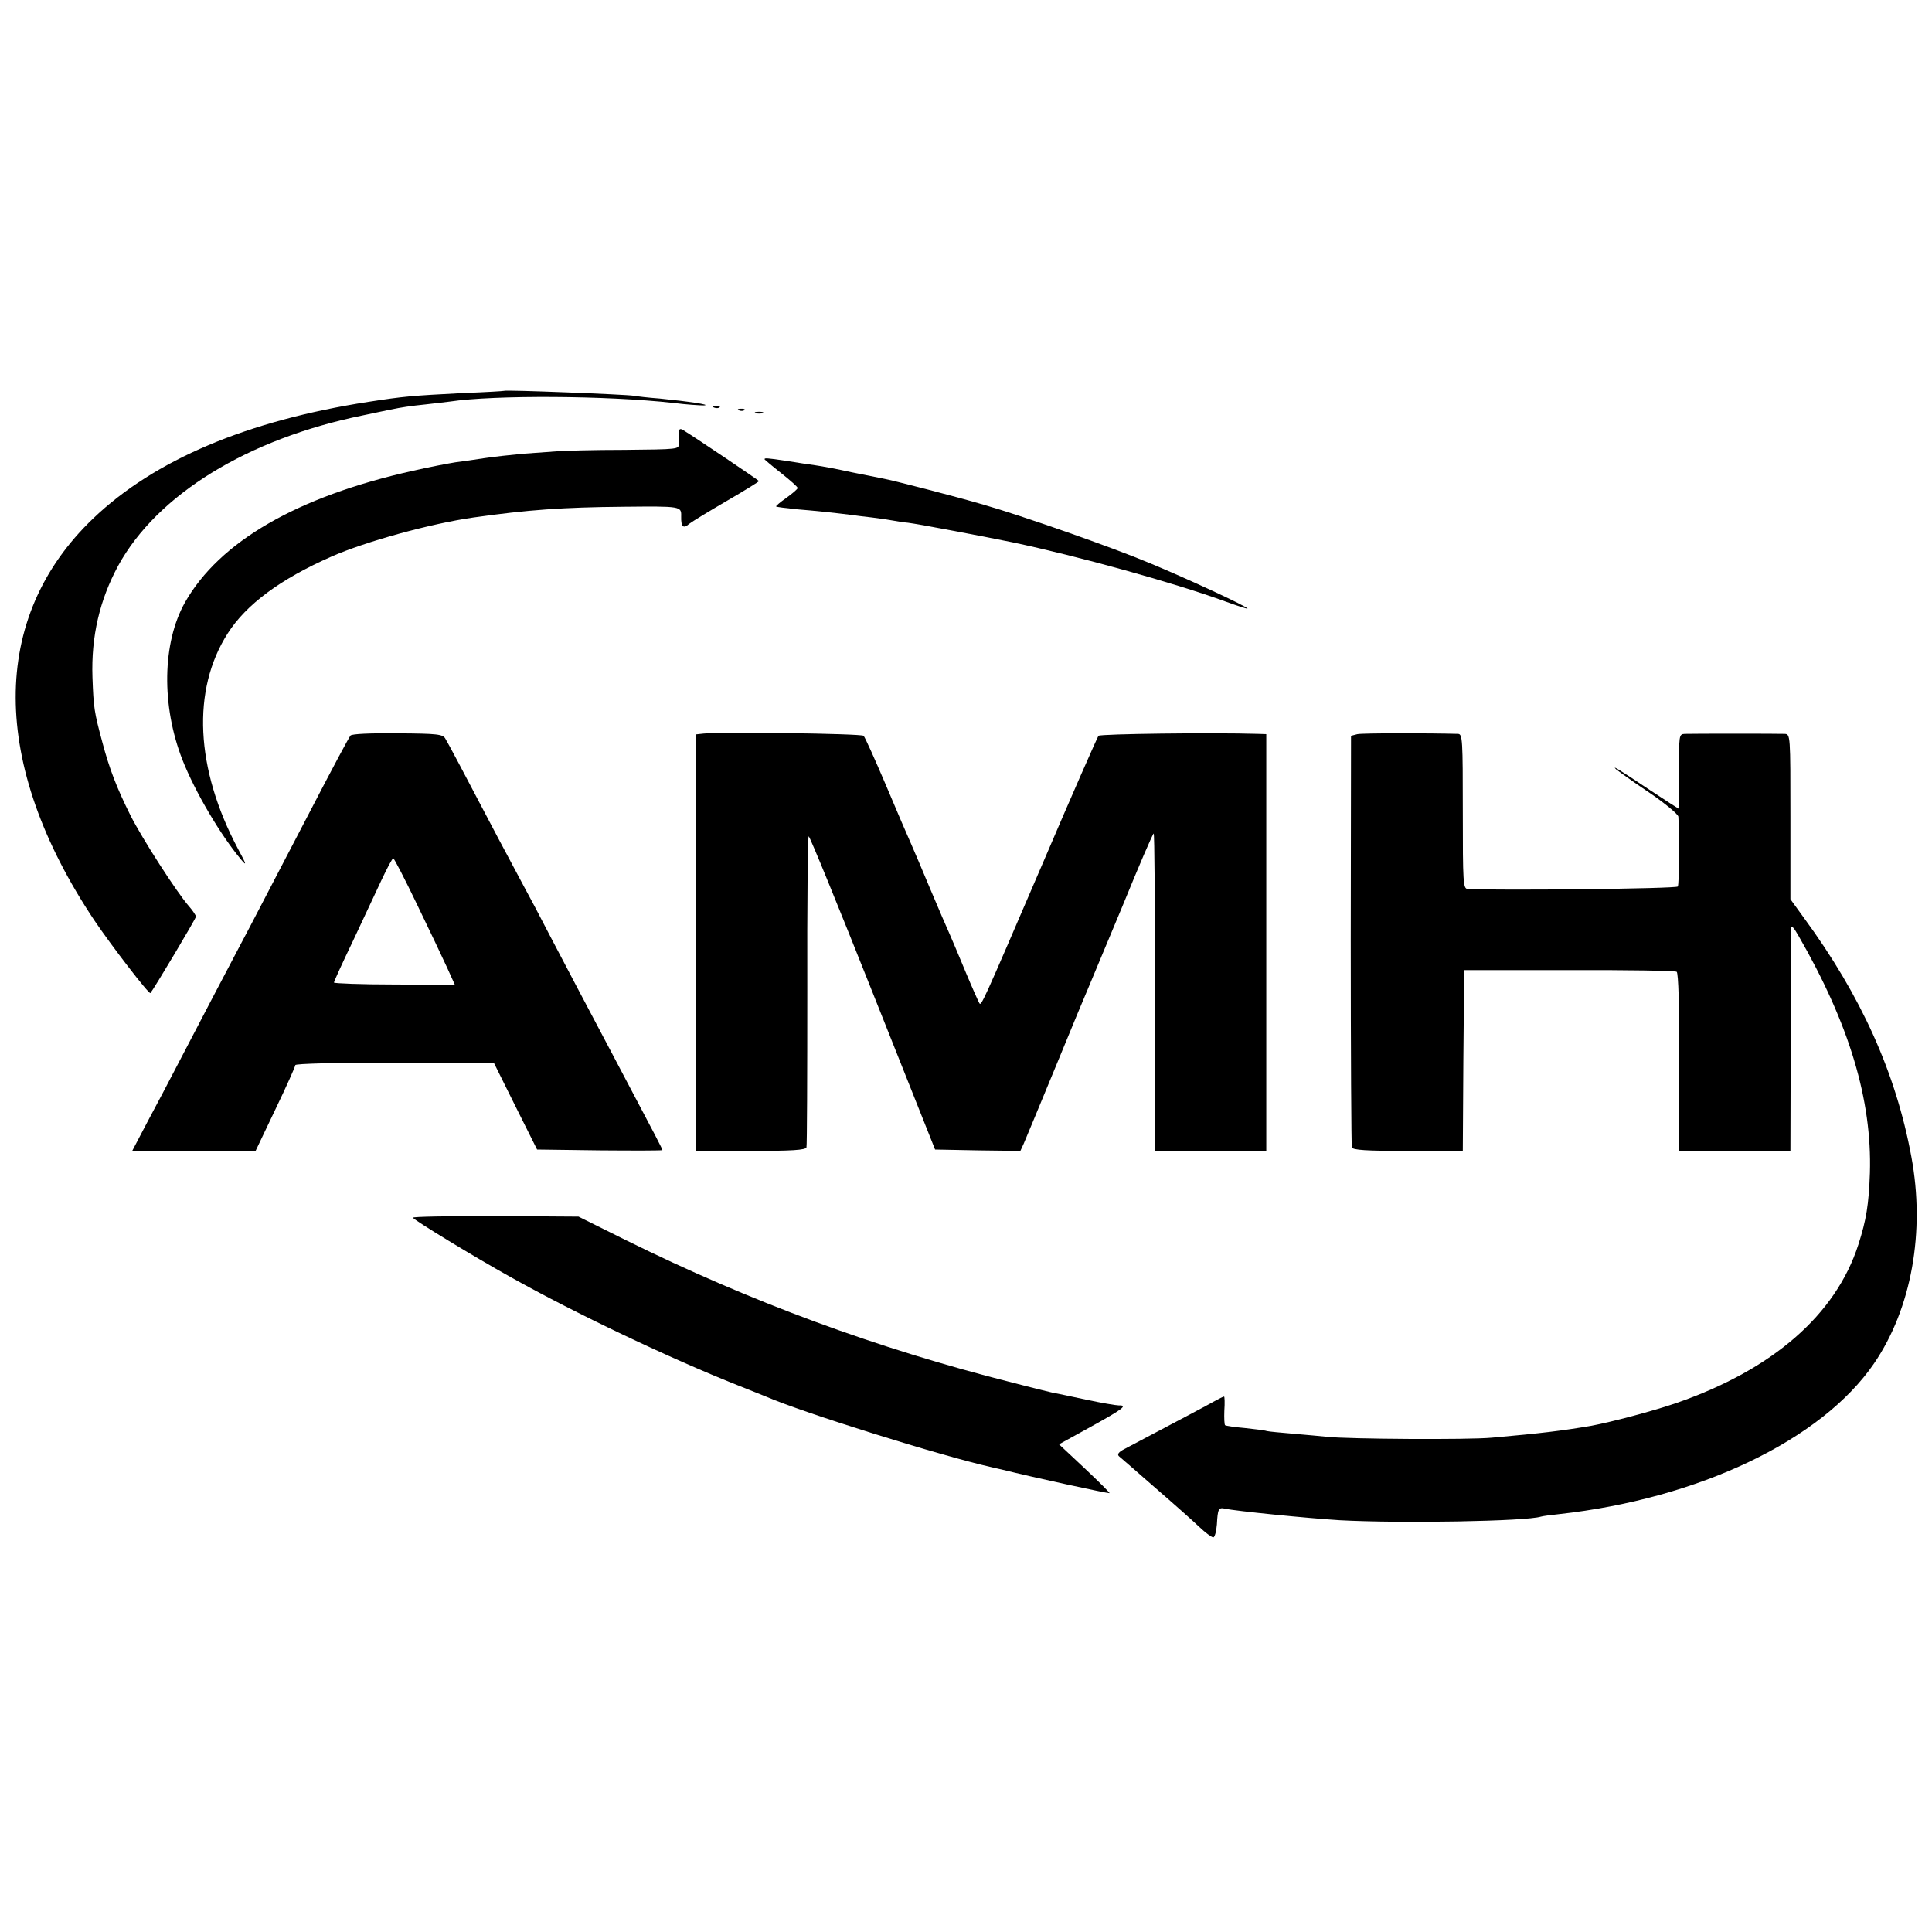
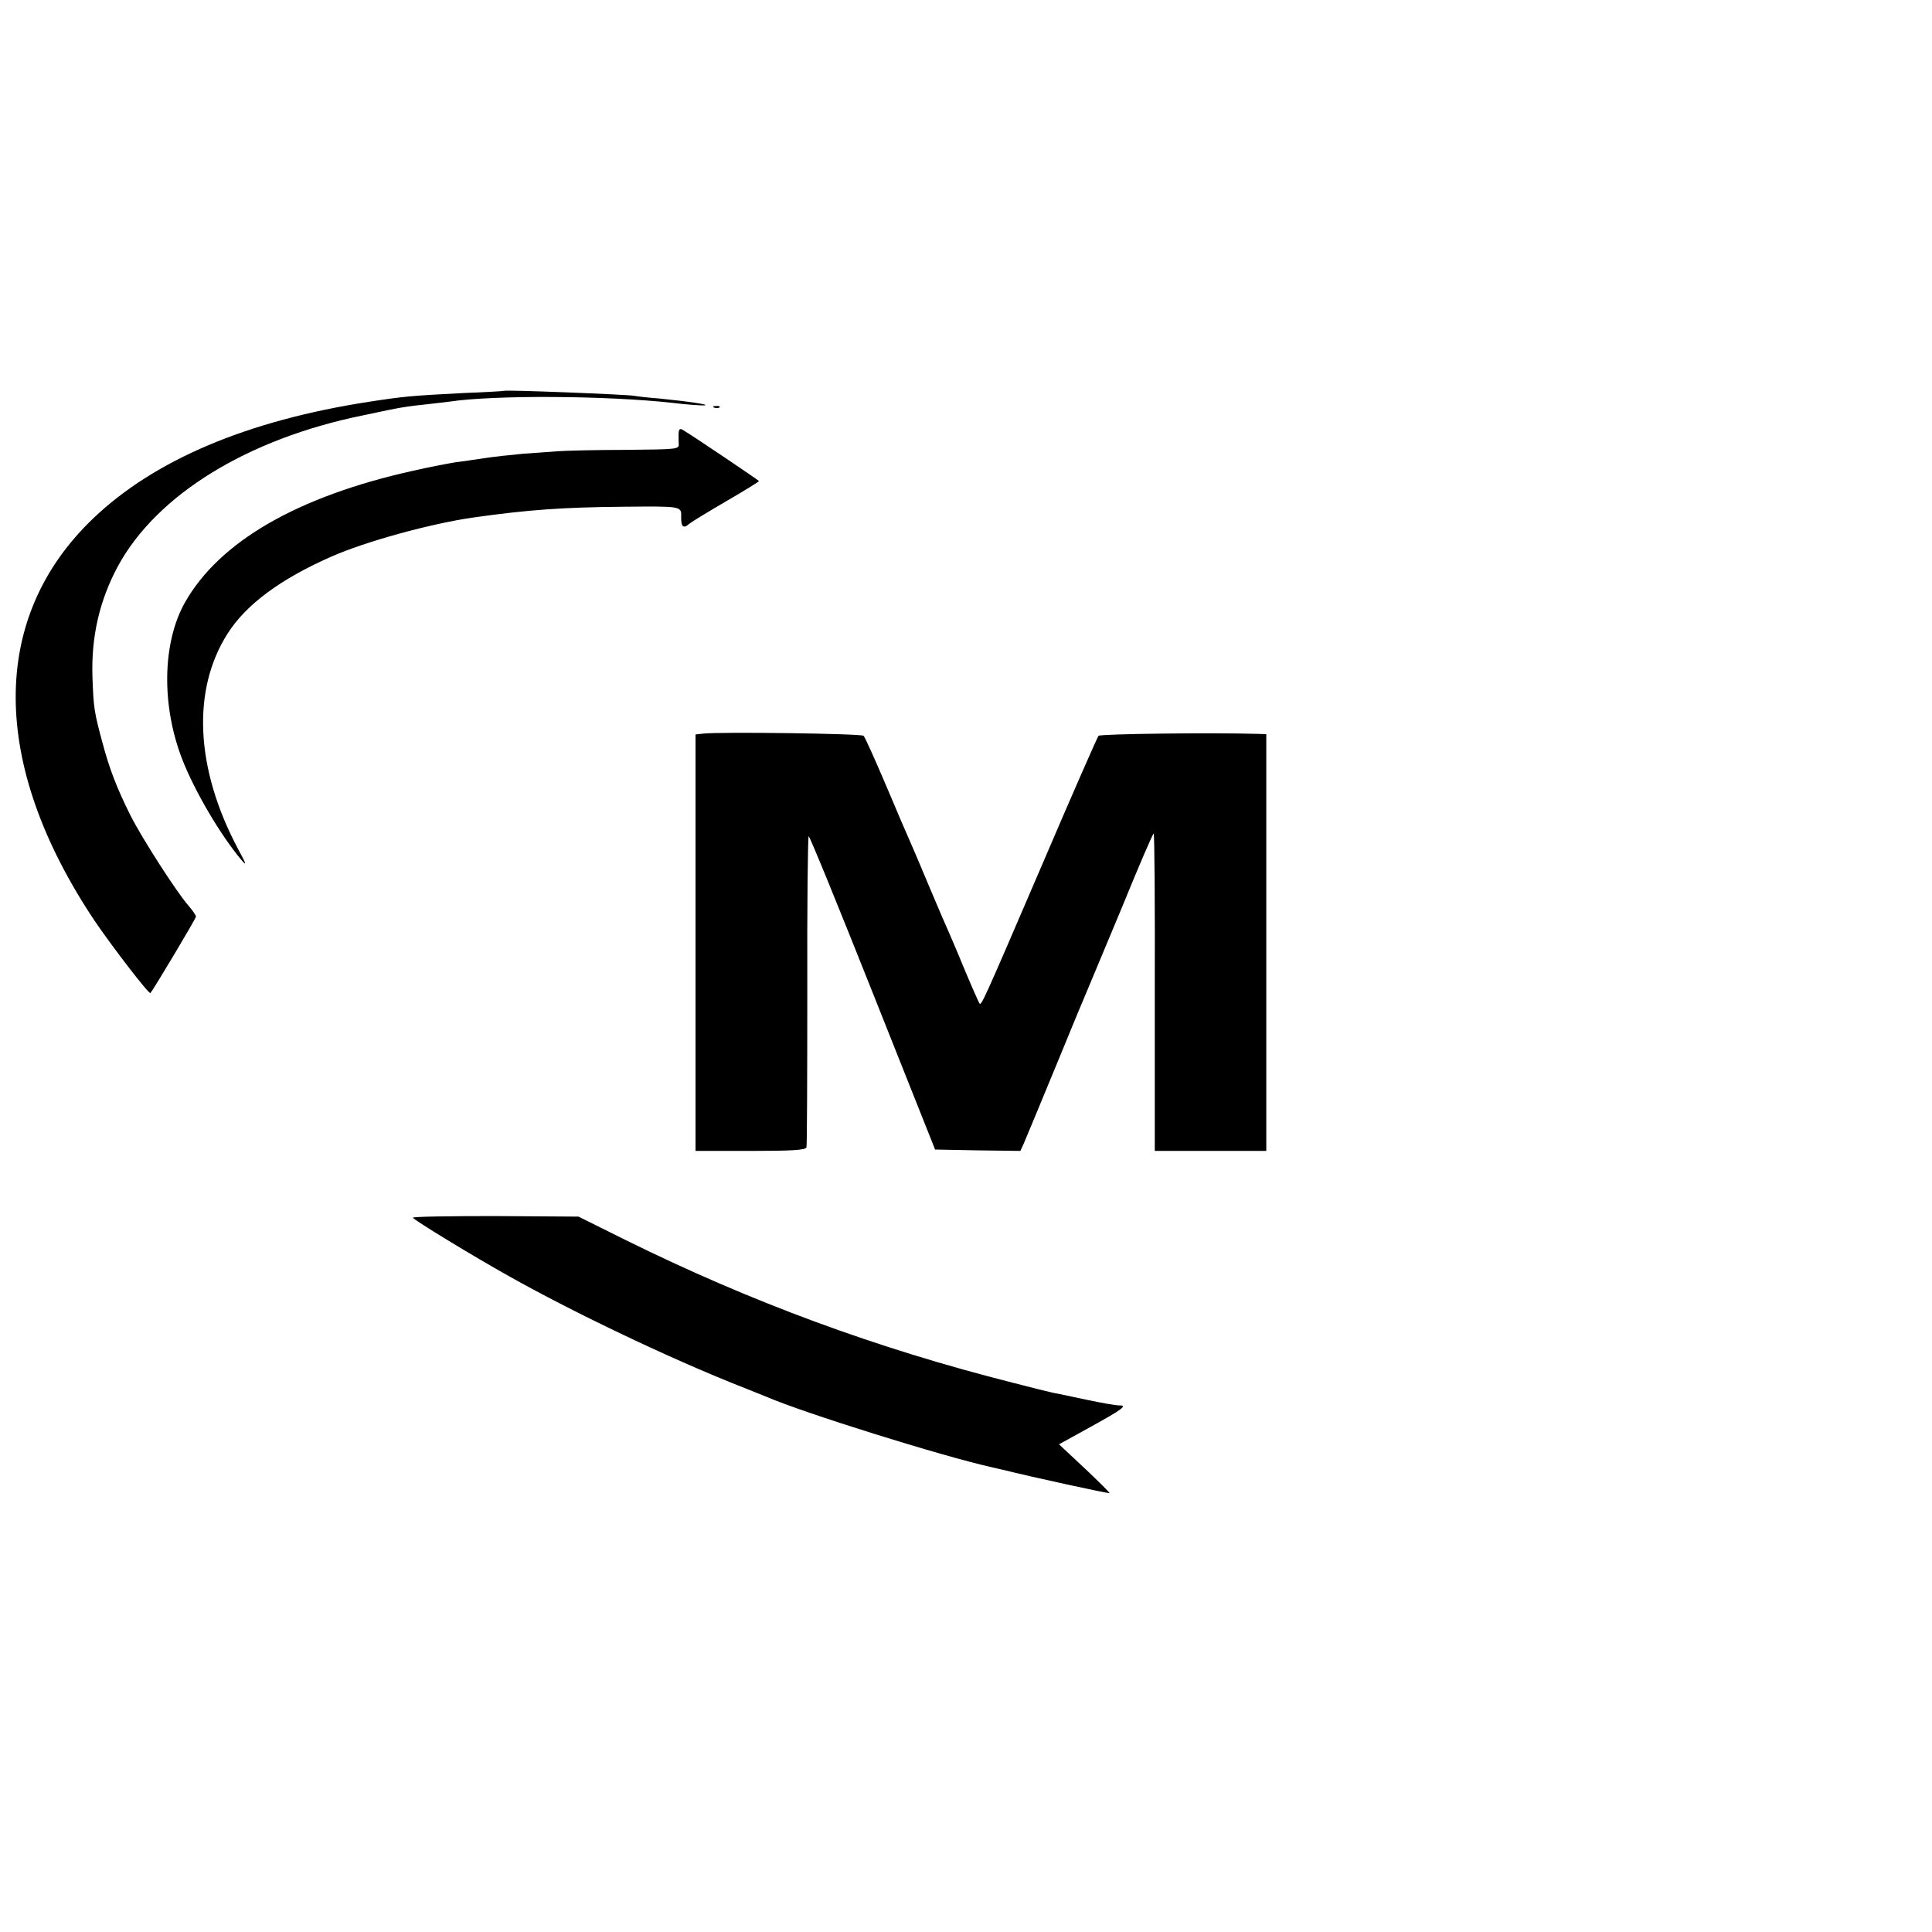
<svg xmlns="http://www.w3.org/2000/svg" version="1.0" width="700pt" height="700pt" viewBox="0 0 700 700" preserveAspectRatio="xMidYMid meet">
  <g transform="translate(0,700) scale(0.1,-0.1)" fill="#000000" stroke="none">
    <path d="M1827 5584 c-1 -1 -67 -5 -147 -8 -192 -10 -215 -12 -345 -32 -439 -68 -775 -210 -997 -422 -376 -359 -375 -889 4 -1457 60 -89 198 -269 203 -263 12 14 165 270 165 277 0 4 -11 21 -25 37 -45 51 -170 246 -212 329 -51 102 -77 171 -102 265 -30 111 -32 126 -36 236 -5 148 26 280 93 404 141 258 469 460 887 545 44 9 89 19 100 21 39 8 71 13 130 19 33 4 71 8 85 10 160 24 568 22 810 -5 47 -6 96 -9 110 -9 31 2 -59 15 -160 25 -41 3 -83 8 -93 10 -30 5 -465 22 -470 18z" />
    <path d="M2588 5523 c7 -3 16 -2 19 1 4 3 -2 6 -13 5 -11 0 -14 -3 -6 -6z" />
-     <path d="M2678 5513 c7 -3 16 -2 19 1 4 3 -2 6 -13 5 -11 0 -14 -3 -6 -6z" />
-     <path d="M2738 5503 c6 -2 18 -2 25 0 6 3 1 5 -13 5 -14 0 -19 -2 -12 -5z" />
    <path d="M2459 5433 c-1 -10 0 -28 0 -40 2 -21 0 -21 -196 -23 -109 0 -218 -3 -243 -5 -25 -2 -81 -6 -125 -9 -44 -4 -107 -11 -140 -16 -33 -5 -80 -12 -105 -15 -25 -4 -94 -17 -155 -31 -417 -93 -700 -256 -825 -477 -82 -146 -86 -373 -9 -570 46 -117 139 -274 213 -362 21 -25 19 -17 -12 40 -154 290 -168 575 -37 780 67 105 191 197 375 278 124 55 361 120 515 142 198 28 323 37 545 39 208 2 209 2 208 -35 -1 -38 8 -46 29 -27 10 8 71 45 136 83 64 37 117 70 117 72 0 2 -229 157 -277 186 -9 5 -13 2 -14 -10z" />
-     <path d="M2770 5336 c0 -1 27 -24 60 -50 33 -26 60 -50 60 -54 0 -4 -19 -20 -41 -36 -22 -15 -39 -30 -37 -31 2 -2 35 -6 73 -10 74 -6 138 -13 195 -20 19 -3 55 -7 80 -10 25 -3 59 -8 75 -11 17 -3 41 -7 55 -8 34 -4 282 -51 379 -71 233 -49 584 -146 770 -214 44 -16 81 -28 81 -26 0 7 -215 107 -355 165 -138 58 -464 172 -600 211 -98 29 -335 90 -365 95 -14 3 -65 13 -115 23 -49 11 -108 22 -130 25 -22 3 -69 10 -105 16 -73 11 -80 11 -80 6z" />
-     <path d="M1270 4335 c-8 -11 -55 -98 -165 -310 -148 -283 -189 -364 -235 -450 -56 -106 -133 -253 -220 -420 -34 -66 -87 -166 -117 -222 l-54 -103 224 0 223 0 72 151 c40 83 72 155 72 160 0 5 145 9 360 9 l359 0 78 -157 79 -158 227 -3 c125 -1 227 -1 227 1 0 4 -19 41 -165 317 -139 262 -163 309 -240 455 -37 72 -80 153 -95 180 -15 28 -58 109 -96 180 -130 248 -179 340 -190 358 -9 17 -28 19 -173 20 -99 1 -166 -2 -171 -8z m241 -612 c45 -93 94 -196 109 -229 l28 -62 -219 1 c-120 0 -219 4 -219 7 0 4 31 72 69 151 37 79 84 179 104 222 20 42 38 77 42 77 3 0 42 -75 86 -167z" />
    <path d="M2548 4342 l-28 -3 0 -755 0 -754 199 0 c150 0 200 3 203 13 2 6 3 263 3 570 -1 306 2 557 5 557 4 0 108 -255 232 -567 l226 -568 154 -3 155 -2 12 26 c6 14 59 141 117 282 58 142 112 271 119 287 7 17 62 148 122 292 59 145 110 263 113 263 3 0 5 -259 4 -575 l0 -575 202 0 202 0 0 755 0 755 -31 1 c-167 5 -570 0 -577 -7 -4 -5 -97 -216 -205 -469 -218 -507 -220 -512 -227 -499 -3 5 -25 54 -48 109 -23 55 -49 118 -59 140 -10 22 -42 96 -71 165 -29 69 -60 143 -70 165 -10 22 -51 117 -90 210 -40 94 -76 174 -81 179 -7 8 -517 15 -581 8z" />
-     <path d="M4918 4340 l-23 -6 -1 -739 c0 -407 2 -746 4 -752 3 -10 53 -13 203 -13 l199 0 2 327 3 328 380 0 c209 1 385 -2 390 -6 6 -5 10 -124 9 -328 l-1 -321 202 0 202 0 1 393 c0 215 1 401 1 412 1 14 9 7 27 -25 184 -319 267 -595 259 -860 -4 -114 -13 -170 -42 -260 -82 -254 -310 -452 -658 -573 -84 -29 -235 -69 -310 -83 -106 -18 -180 -27 -360 -43 -85 -8 -520 -5 -595 3 -19 2 -73 7 -120 11 -47 4 -92 8 -100 10 -8 3 -44 7 -80 11 -36 3 -68 8 -71 10 -3 1 -4 26 -3 53 2 28 1 51 -1 51 -3 0 -19 -8 -37 -18 -28 -16 -110 -59 -324 -172 -21 -11 -27 -19 -20 -26 6 -5 65 -56 131 -114 66 -57 138 -121 160 -142 22 -21 45 -38 51 -38 5 0 11 21 13 47 3 56 6 62 29 57 39 -9 303 -35 416 -42 222 -12 676 -4 729 13 6 2 36 6 65 9 507 56 952 268 1142 546 136 199 186 478 135 750 -56 303 -182 582 -388 863 l-50 69 0 299 c0 296 0 299 -21 300 -25 1 -332 1 -362 0 -21 -1 -21 -5 -20 -136 0 -74 0 -135 -2 -135 -1 0 -49 31 -105 68 -111 74 -138 91 -122 75 6 -5 58 -43 118 -83 59 -40 107 -80 108 -89 4 -70 3 -245 -2 -253 -5 -8 -647 -15 -761 -9 -17 1 -18 21 -18 281 0 260 -1 280 -17 281 -107 3 -347 3 -365 -1z" />
    <path d="M1496 2588 c6 -10 221 -141 352 -214 235 -132 580 -296 827 -394 44 -17 89 -36 100 -40 136 -59 635 -215 818 -256 9 -2 25 -6 35 -8 125 -31 380 -86 392 -86 3 0 -37 40 -89 89 l-94 88 116 64 c114 63 135 78 100 77 -10 0 -63 9 -119 21 -55 12 -109 23 -120 25 -10 2 -75 18 -144 36 -495 125 -950 293 -1405 518 l-169 84 -302 2 c-166 0 -300 -2 -298 -6z" />
  </g>
</svg>